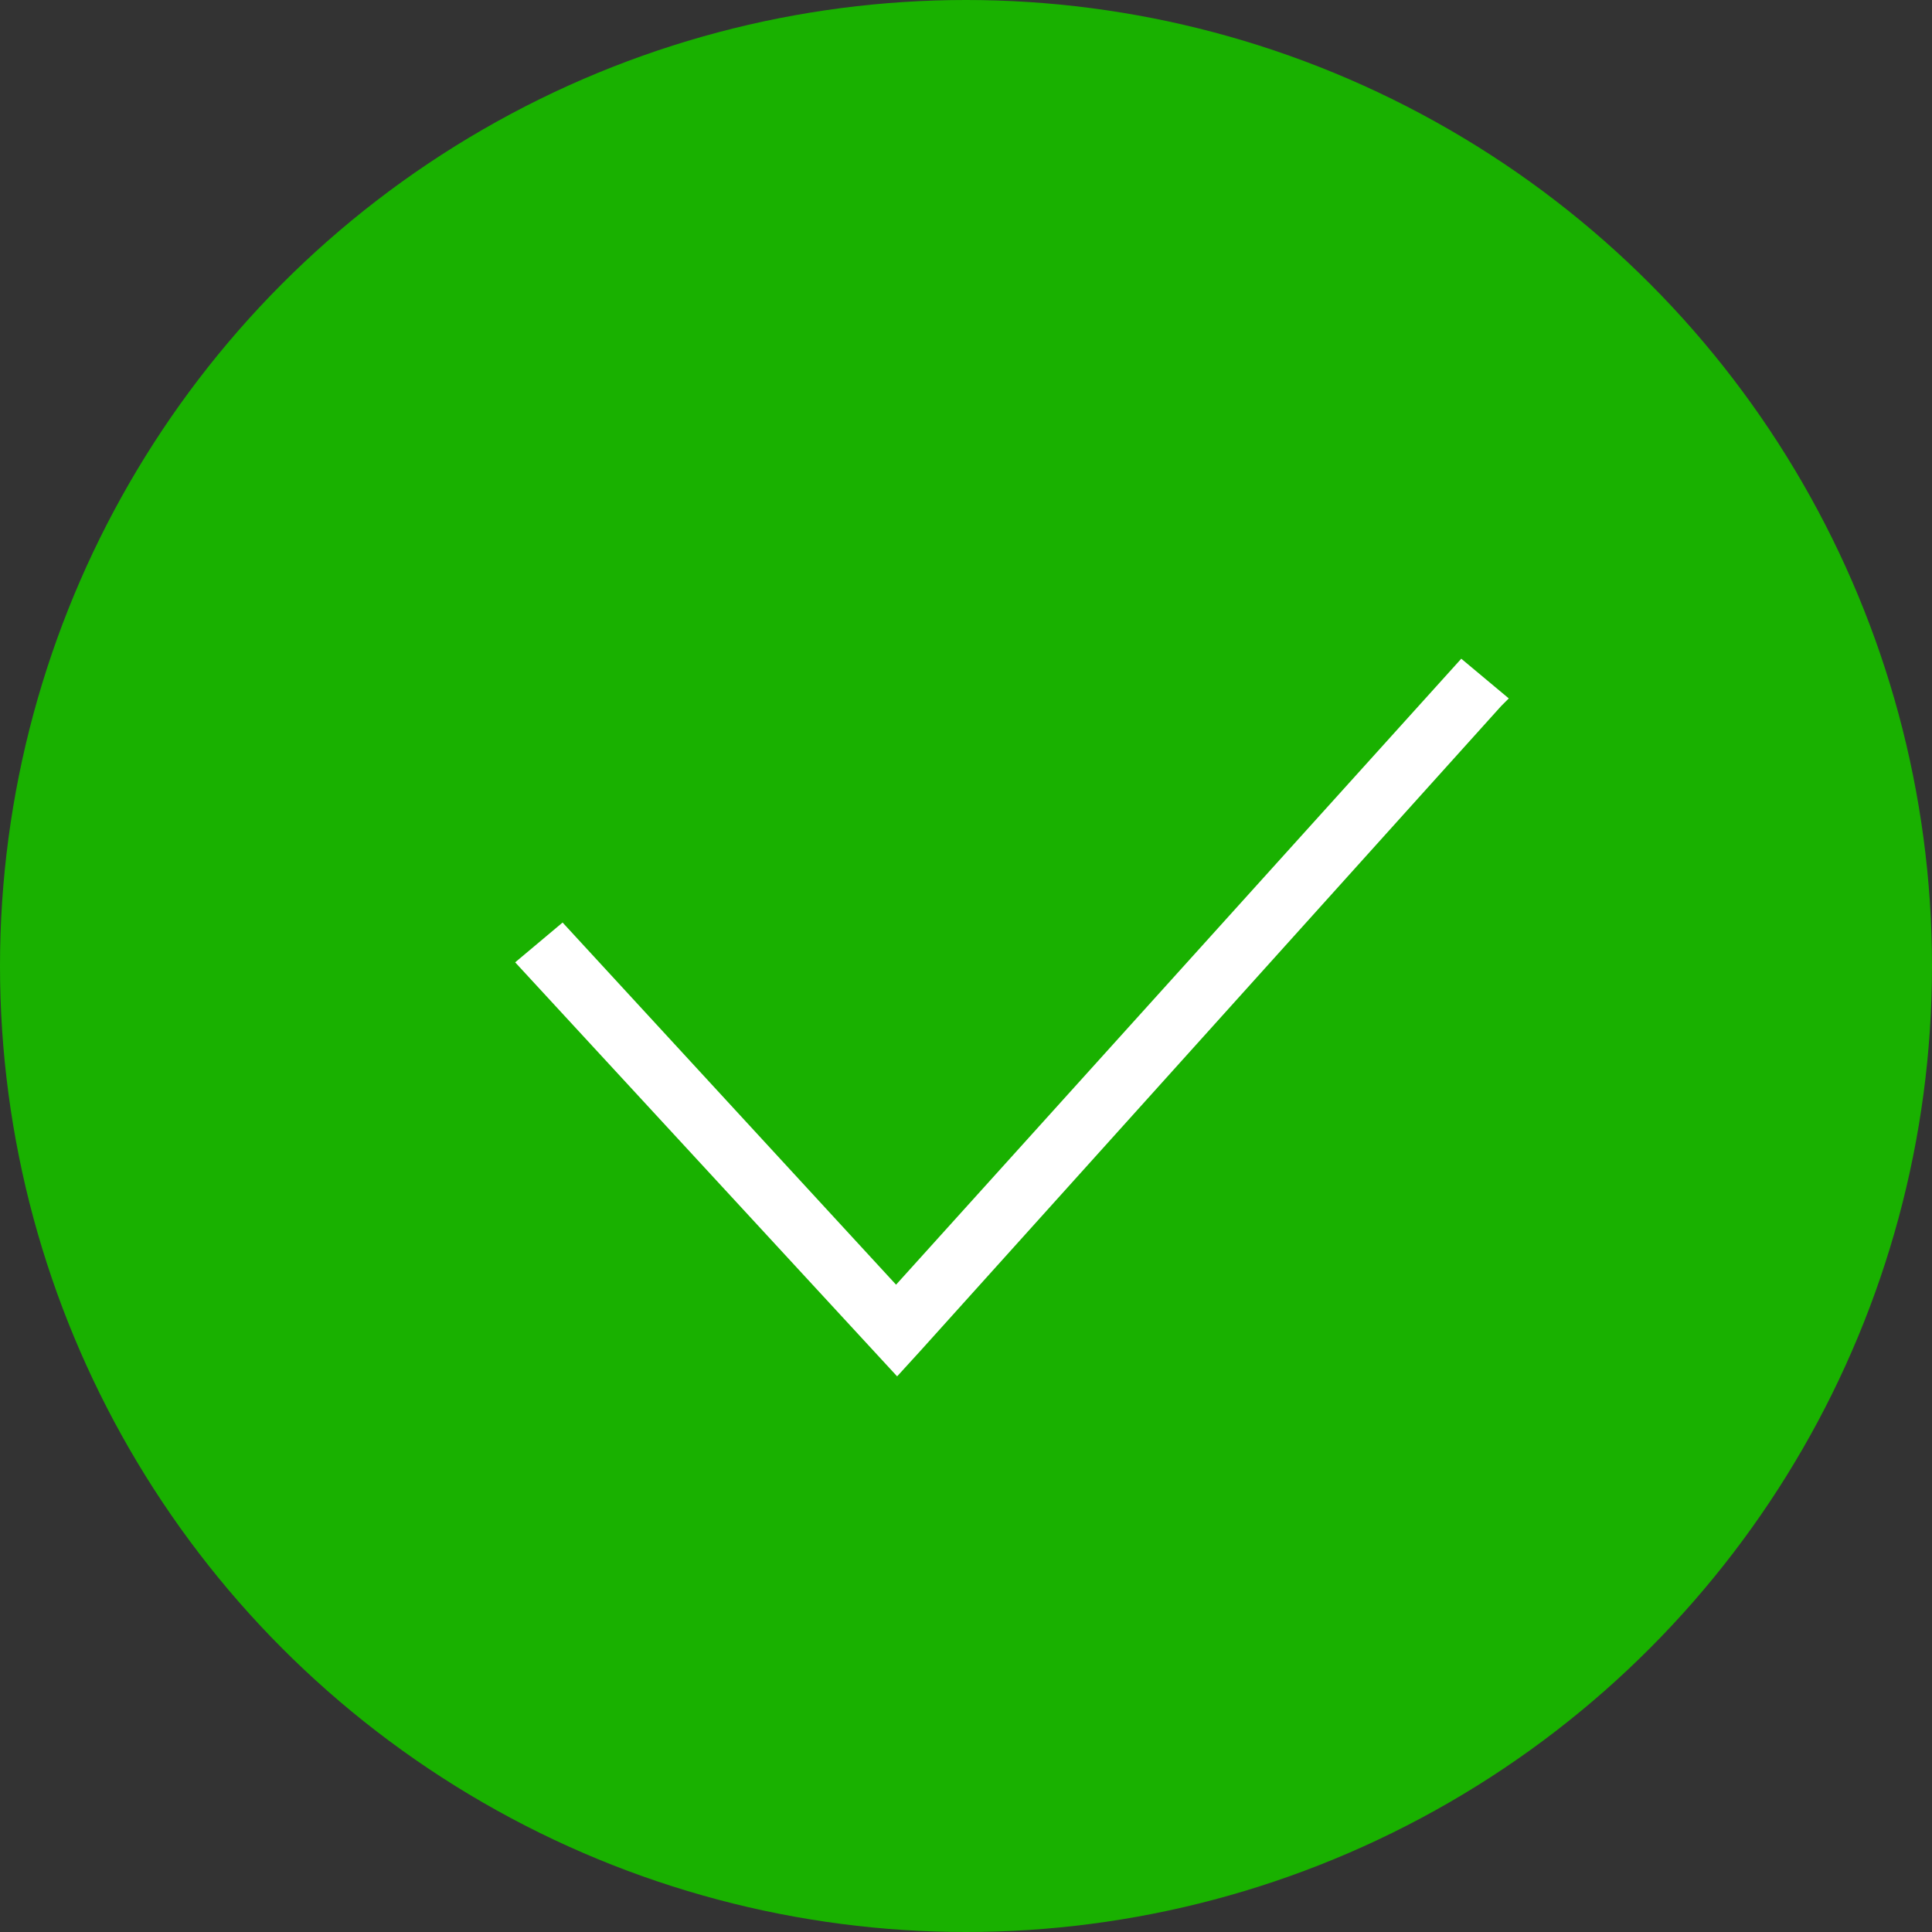
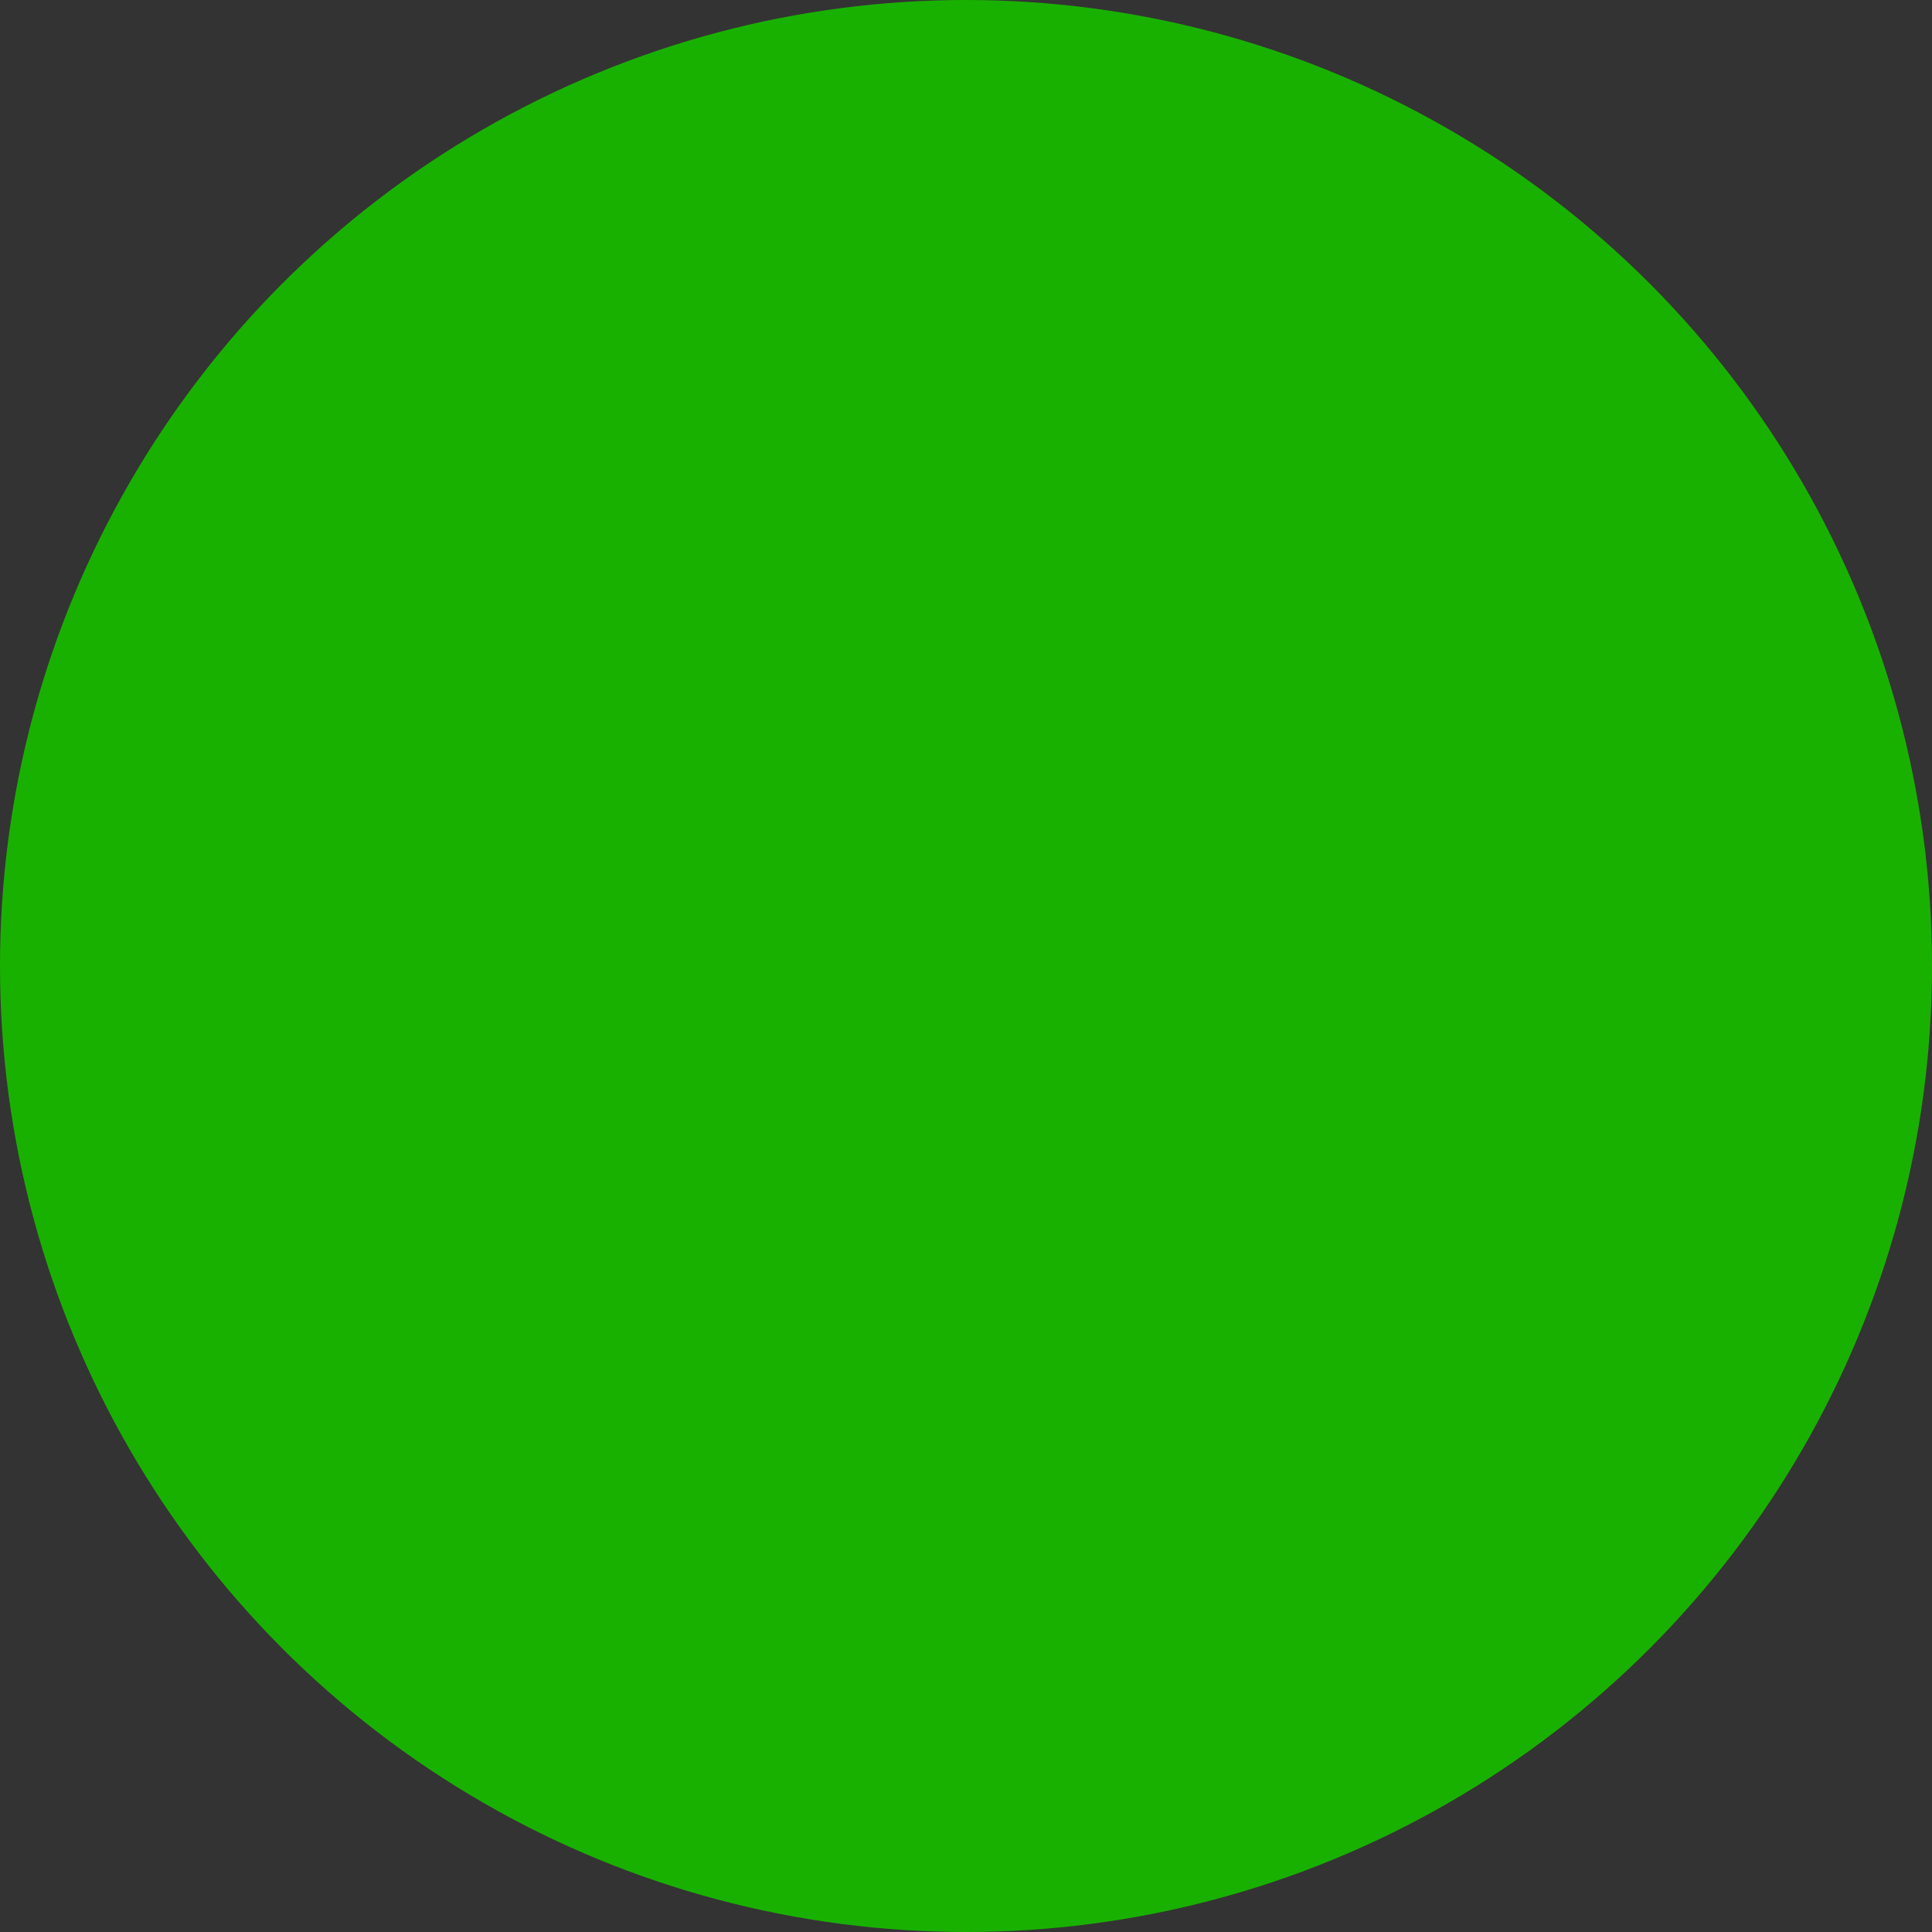
<svg xmlns="http://www.w3.org/2000/svg" width="20" height="20" viewBox="0 0 20 20" fill="none">
  <rect x="0" y="0" width="20" height="20" fill="#333333" stroke="none" />
  <circle cx="10" cy="10" r="10" fill="#19B100" />
-   <path d="M15.127 6.819L9.276 13.299L5.824 9.55L5.333 9.962L9.287 14.248L9.527 13.985L15.539 7.31L15.619 7.23L15.127 6.819Z" fill="white" />
</svg>